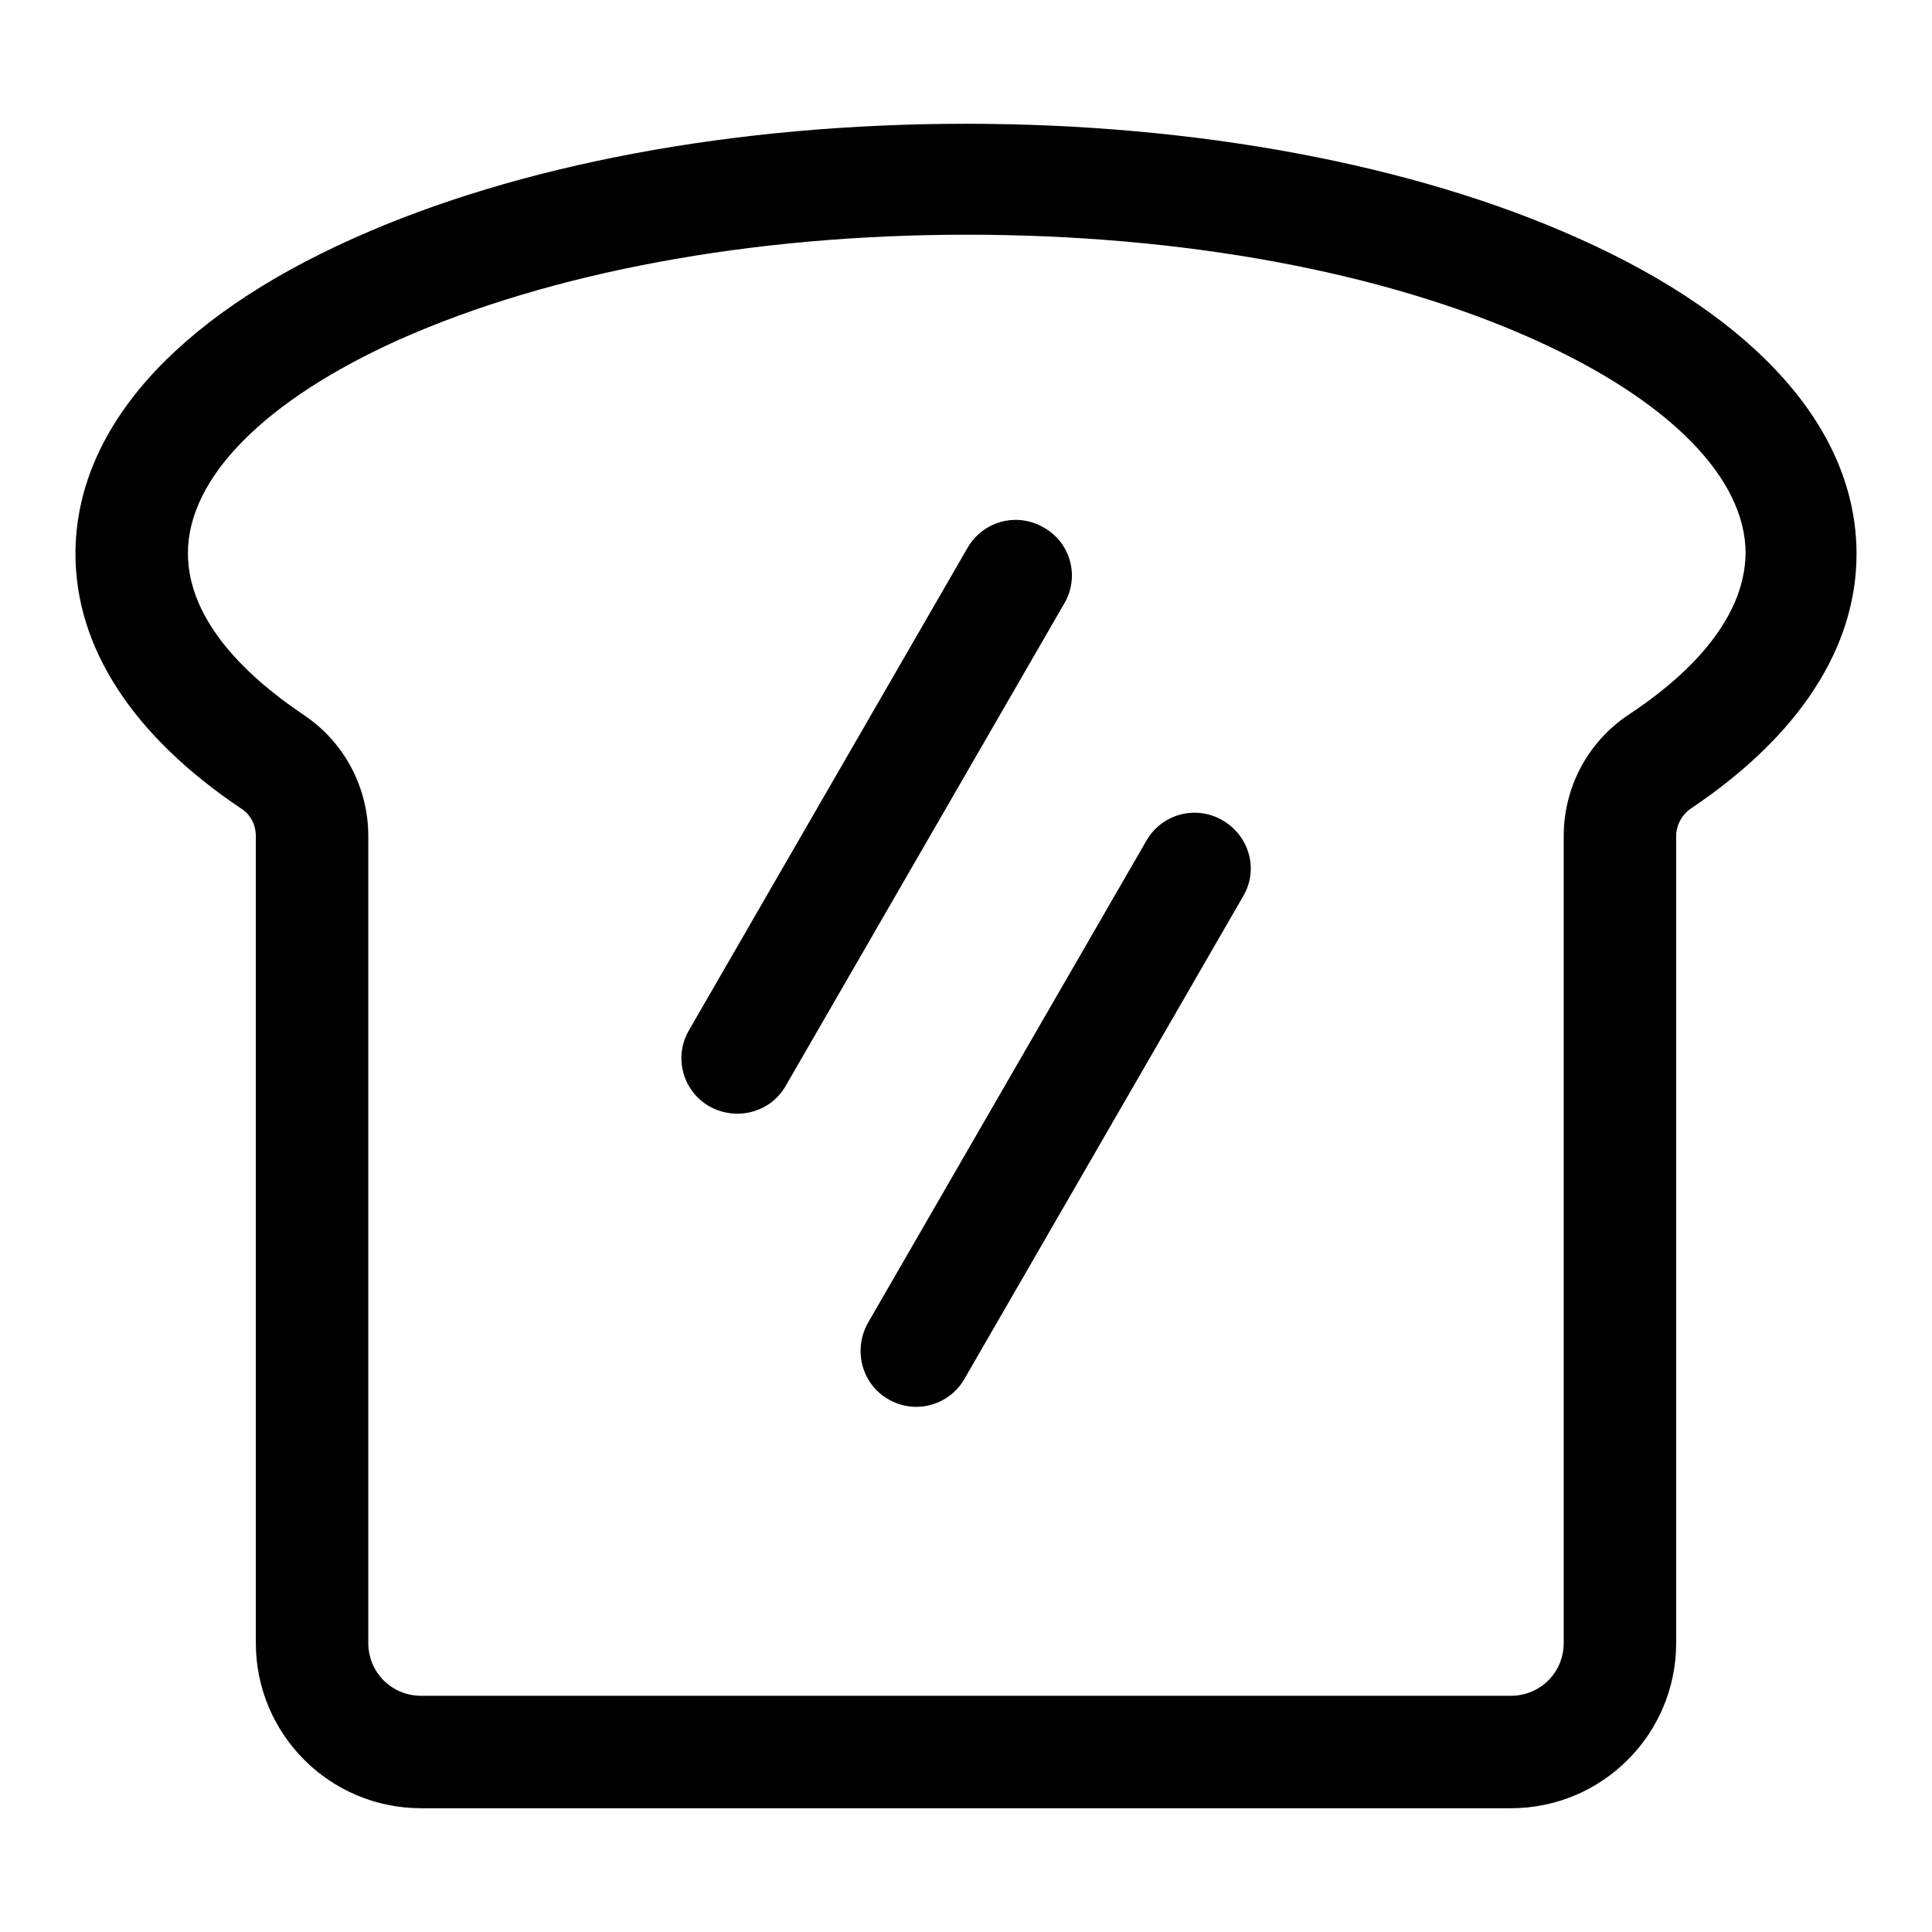
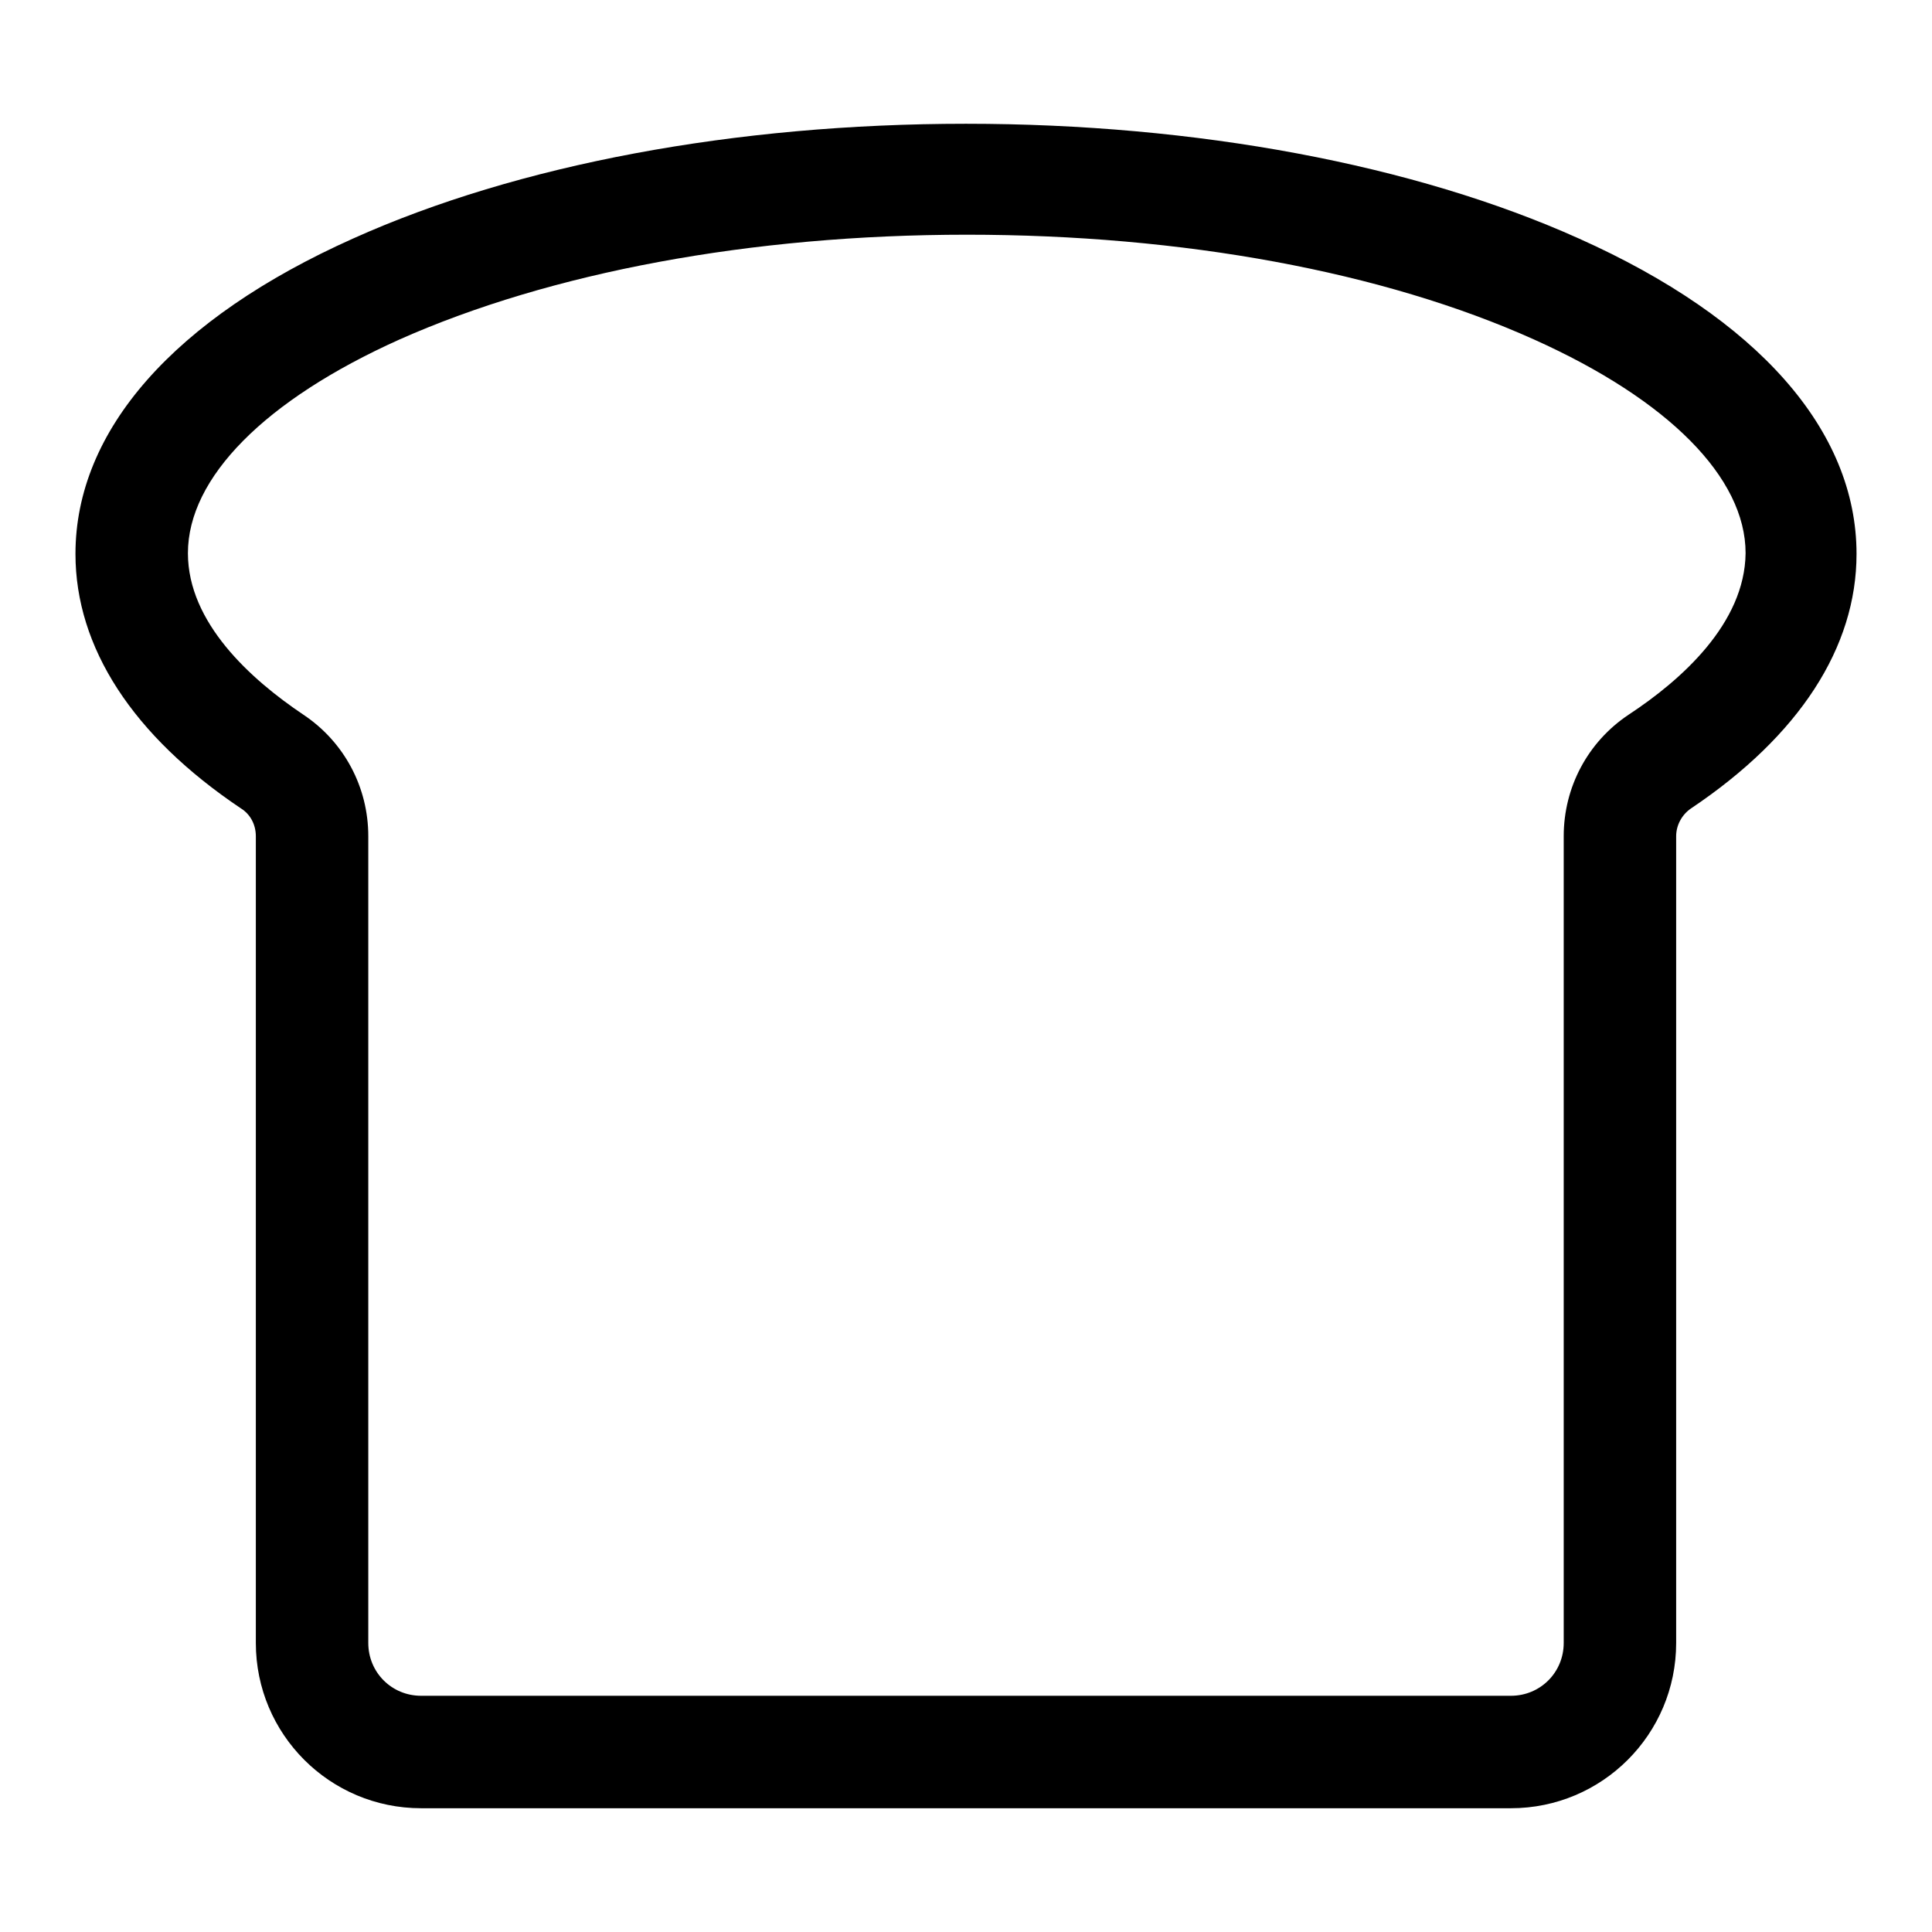
<svg xmlns="http://www.w3.org/2000/svg" version="1.1" x="0px" y="0px" viewBox="0 0 256 256" enable-background="new 0 0 256 256" xml:space="preserve">
  <g>
    <path fill="#000000" d="M209.2,31.6c-21.8-9.8-50.7-15.2-81.2-15.2c-30.6,0-59.4,5.4-81.2,15.2C23.1,42.2,10,57,10,73.4 c0,12.4,7.6,24.1,21.9,33.7c1.3,0.8,2,2.2,2,3.7v106.9c0,12.1,9.8,21.9,21.9,21.9l0,0h144.4c12.1,0,21.9-9.8,21.9-21.9l0,0V110.8 c0-1.5,0.8-2.9,2-3.7c14.3-9.6,21.9-21.3,21.9-33.7C246,57,232.9,42.2,209.2,31.6z M215.8,94.7c-5.4,3.6-8.6,9.6-8.6,16.1v106.9 c0,3.9-3.1,7-7,7H55.8c-3.9,0-7-3.1-7-7V110.8c0-6.5-3.2-12.5-8.6-16.1c-7-4.7-15.3-12.2-15.3-21.4c0-10,10.2-20.3,28-28.3 c20-8.9,46.6-13.9,75.2-13.9s55.2,4.9,75.2,13.9c17.8,8,28,18.3,28,28.3C231.2,82.6,222.8,90.1,215.8,94.7L215.8,94.7z" />
-     <path fill="#000000" d="M138.3,69.9c-3.6-2.1-8.1-0.8-10.1,2.7c0,0,0,0,0,0l-36.9,63.9c-2.1,3.6-0.8,8.1,2.7,10.1 c3.6,2,8.1,0.8,10.1-2.7l0,0L141,80C143.1,76.5,141.9,71.9,138.3,69.9C138.3,69.9,138.3,69.9,138.3,69.9z M162,108.7 c-3.6-2.1-8.1-0.8-10.1,2.7c0,0,0,0,0,0L115,175.3c-2,3.6-0.8,8.1,2.7,10.1c3.6,2.1,8.1,0.8,10.1-2.7l36.9-63.9 C166.8,115.3,165.6,110.8,162,108.7C162,108.7,162,108.7,162,108.7z" />
  </g>
</svg>